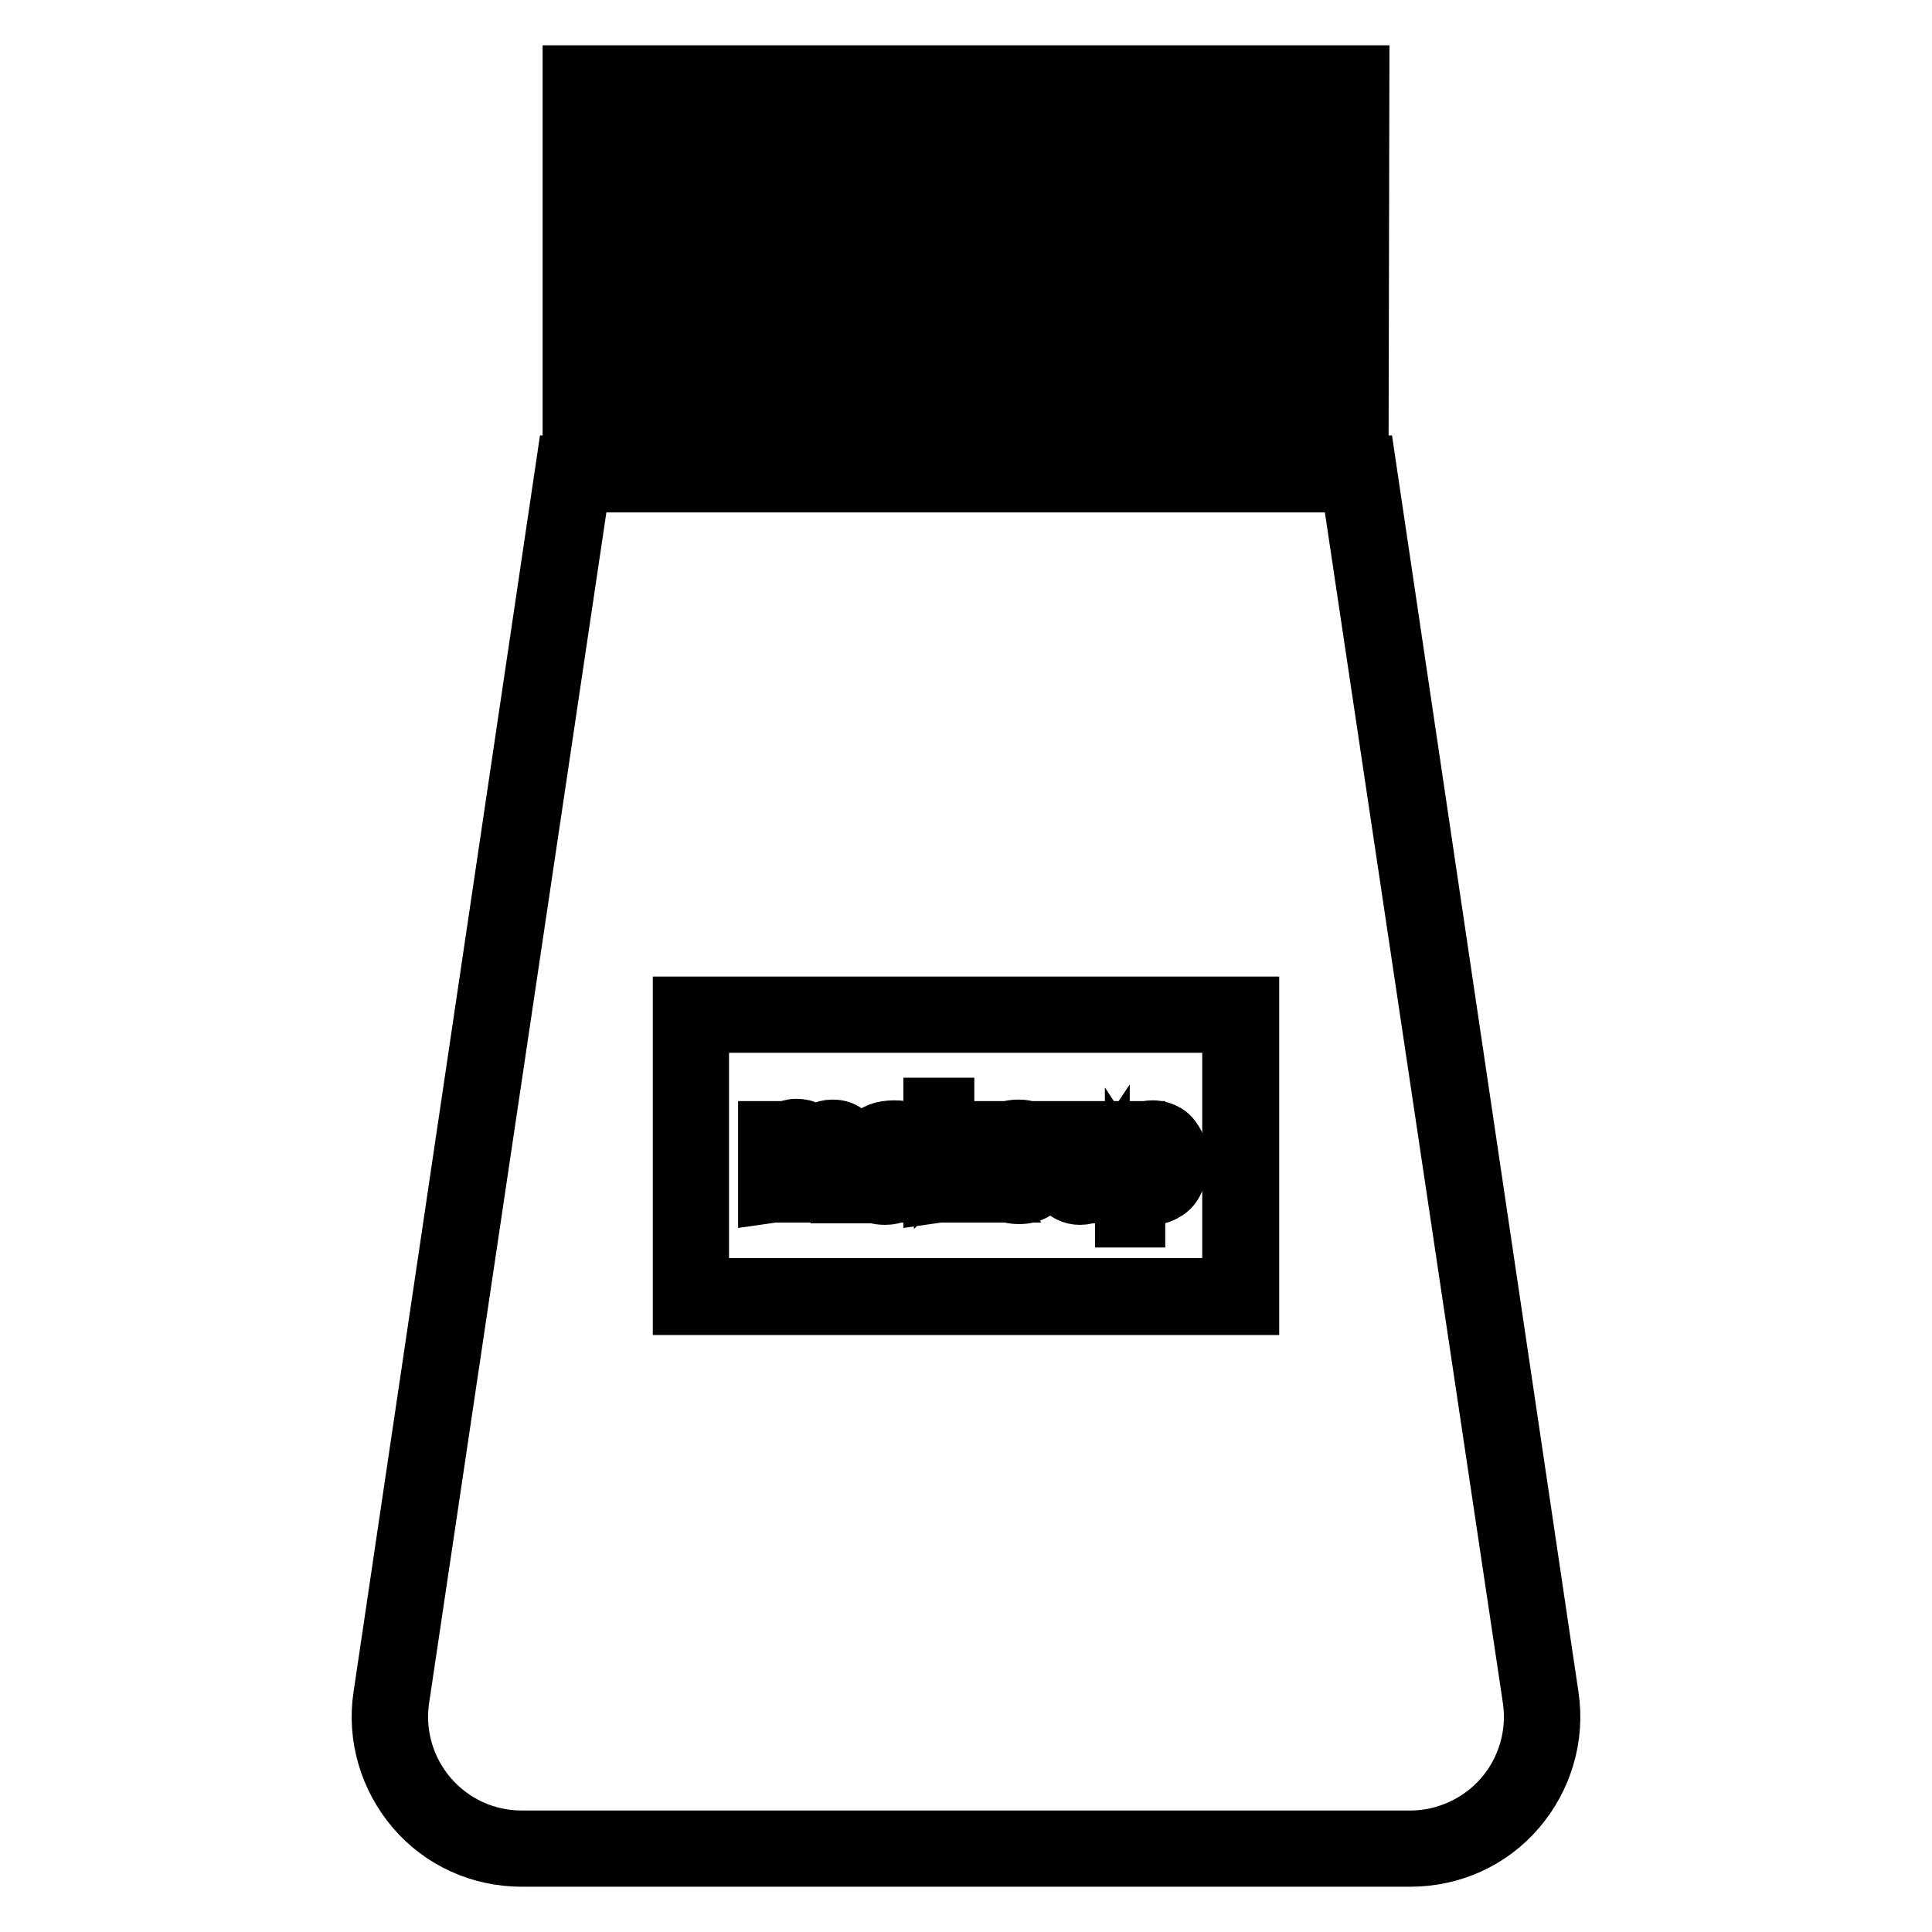
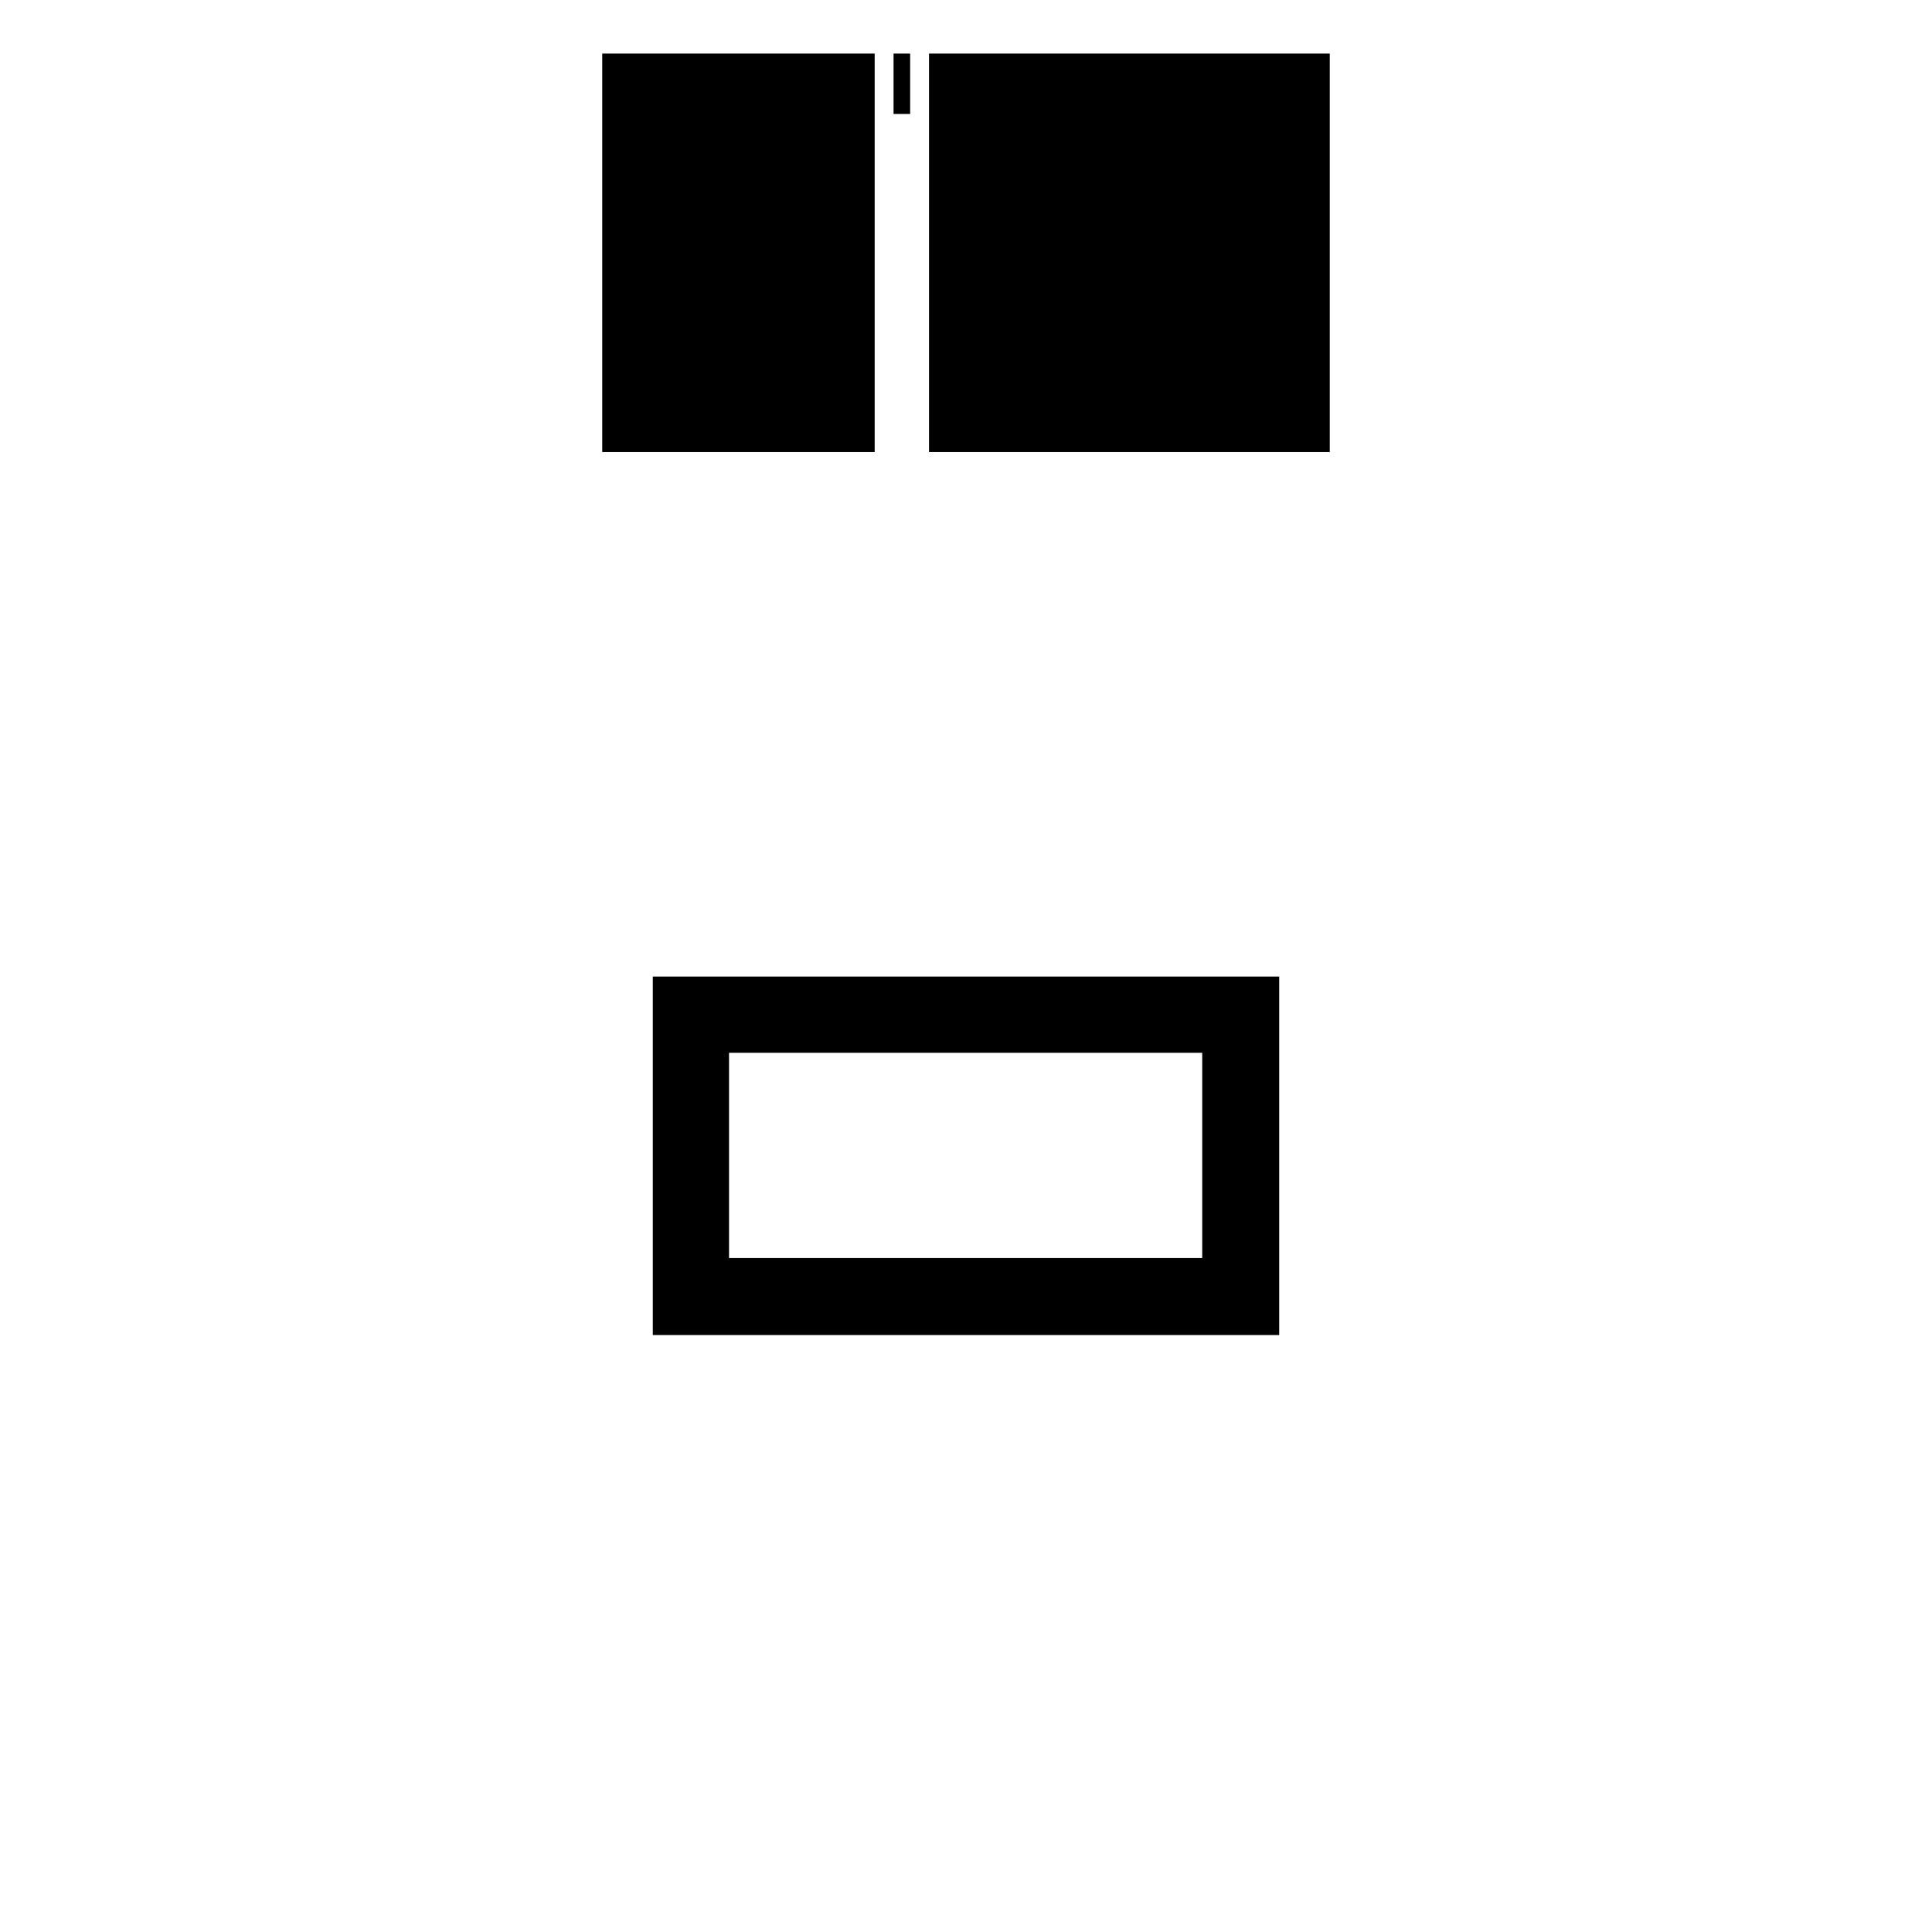
<svg xmlns="http://www.w3.org/2000/svg" version="1.1" x="0px" y="0px" viewBox="0 0 256 256" enable-background="new 0 0 256 256" xml:space="preserve">
  <g>
-     <path stroke-width="8" fill-opacity="0" stroke="#000000" d="M101.8,158.1v-8.2h1.2v1.1c0.2-0.4,0.6-0.7,1-1c0.4-0.2,0.9-0.4,1.5-0.4c0.6,0,1.1,0.1,1.5,0.4 c0.4,0.2,0.6,0.6,0.8,1.1c0.6-0.9,1.5-1.4,2.5-1.4c0.8,0,1.4,0.2,1.9,0.7c0.4,0.5,0.6,1.1,0.6,2.1v5.6h-1.4v-5.2 c0-0.6-0.1-0.9-0.1-1.2c-0.1-0.2-0.2-0.4-0.5-0.6c-0.2-0.2-0.5-0.2-0.8-0.2c-0.6,0-1.1,0.2-1.4,0.6c-0.4,0.4-0.6,1-0.6,1.8v4.7 h-1.3v-5.3c0-0.6-0.1-1.1-0.4-1.4c-0.2-0.3-0.6-0.5-1.1-0.5c-0.4,0-0.8,0.1-1.1,0.3c-0.3,0.2-0.6,0.5-0.7,0.9 c-0.2,0.4-0.2,1-0.2,1.7v4.2L101.8,158.1L101.8,158.1z M120.3,157.1c-0.5,0.4-1,0.8-1.5,0.9c-0.5,0.2-1,0.3-1.5,0.3 c-0.9,0-1.6-0.2-2.1-0.6c-0.5-0.4-0.7-1-0.7-1.7c0-0.4,0.1-0.8,0.3-1.1c0.2-0.3,0.4-0.6,0.7-0.8c0.3-0.2,0.6-0.4,1-0.5 c0.3-0.1,0.7-0.1,1.2-0.2c1.1-0.1,1.9-0.3,2.5-0.5v-0.3c0-0.6-0.1-1-0.4-1.2c-0.4-0.3-0.9-0.5-1.6-0.5c-0.6,0-1.1,0.1-1.4,0.4 c-0.3,0.2-0.5,0.6-0.7,1.2l-1.3-0.2c0.1-0.6,0.3-1.1,0.6-1.4c0.3-0.3,0.7-0.6,1.2-0.8c0.5-0.2,1.2-0.3,1.9-0.3 c0.7,0,1.3,0.1,1.7,0.2c0.4,0.2,0.8,0.4,1,0.6c0.2,0.2,0.4,0.6,0.4,0.9c0.1,0.2,0.1,0.7,0.1,1.3v1.8c0,1.3,0,2.1,0.1,2.4 c0.1,0.4,0.2,0.7,0.4,1h-1.5C120.4,157.8,120.3,157.5,120.3,157.1L120.3,157.1z M120.1,154c-0.5,0.2-1.3,0.4-2.3,0.5 c-0.6,0.1-1,0.2-1.2,0.3c-0.2,0.1-0.4,0.2-0.5,0.5c-0.1,0.2-0.2,0.4-0.2,0.6c0,0.4,0.1,0.7,0.4,0.9c0.3,0.2,0.7,0.4,1.2,0.4 c0.5,0,1-0.1,1.4-0.4c0.4-0.2,0.7-0.5,0.9-0.9c0.2-0.3,0.2-0.8,0.2-1.4V154L120.1,154z M123.7,158.1v-11.3h1.4v6.4l3.3-3.3h1.8 l-3.1,3l3.4,5.1h-1.7l-2.7-4.2l-1,0.9v3.2L123.7,158.1L123.7,158.1z M137.1,155.4l1.4,0.2c-0.2,0.8-0.6,1.5-1.2,1.9 c-0.6,0.5-1.4,0.7-2.3,0.7c-1.2,0-2.1-0.4-2.8-1.1c-0.7-0.7-1.1-1.8-1.1-3.1c0-1.4,0.4-2.4,1.1-3.2c0.7-0.8,1.6-1.1,2.8-1.1 c1.1,0,2,0.4,2.7,1.1c0.7,0.8,1,1.8,1,3.1v0.4h-6.1c0.1,0.9,0.3,1.6,0.8,2c0.5,0.5,1,0.7,1.7,0.7c0.5,0,0.9-0.1,1.3-0.4 C136.6,156.5,136.9,156,137.1,155.4L137.1,155.4z M132.6,153.2h4.6c-0.1-0.7-0.2-1.2-0.5-1.5c-0.4-0.5-1-0.8-1.7-0.8 c-0.6,0-1.2,0.2-1.6,0.6C132.9,151.9,132.6,152.5,132.6,153.2L132.6,153.2z M145.7,158.1v-1.2c-0.6,0.9-1.5,1.4-2.6,1.4 c-0.5,0-0.9-0.1-1.3-0.3c-0.4-0.2-0.7-0.4-0.9-0.7c-0.2-0.3-0.3-0.6-0.4-1c-0.1-0.3-0.1-0.7-0.1-1.3v-5.1h1.4v4.5 c0,0.7,0,1.2,0.1,1.5c0.1,0.3,0.3,0.6,0.6,0.9c0.3,0.2,0.6,0.3,1.1,0.3c0.4,0,0.8-0.1,1.2-0.3c0.4-0.2,0.6-0.5,0.8-0.9 c0.2-0.4,0.2-0.9,0.2-1.6v-4.4h1.4v8.2L145.7,158.1L145.7,158.1z M149.1,161.2v-11.3h1.3v1.1c0.3-0.4,0.6-0.7,1-0.9 c0.4-0.2,0.8-0.3,1.3-0.3c0.7,0,1.3,0.2,1.8,0.5c0.5,0.3,0.9,0.9,1.2,1.5c0.3,0.6,0.4,1.4,0.4,2.2c0,0.8-0.2,1.6-0.5,2.3 c-0.3,0.7-0.7,1.2-1.3,1.5c-0.6,0.4-1.2,0.5-1.8,0.5c-0.5,0-0.9-0.1-1.2-0.3c-0.4-0.2-0.7-0.4-0.9-0.7v4H149.1L149.1,161.2z  M150.3,154c0,1.1,0.2,1.8,0.6,2.3c0.4,0.5,0.9,0.8,1.5,0.8c0.6,0,1.1-0.3,1.6-0.8c0.4-0.5,0.6-1.3,0.6-2.4c0-1.1-0.2-1.8-0.6-2.3 c-0.4-0.5-0.9-0.8-1.5-0.8c-0.6,0-1.1,0.3-1.6,0.8C150.5,152.2,150.3,153,150.3,154L150.3,154z" />
-     <path stroke-width="8" fill-opacity="0" stroke="#000000" d="M186.9,246H69.1c-5.4,0-10.5-2.3-14-6.4s-5.1-9.5-4.3-14.8L75,61.7H181l24.2,163.1 c0.8,5.3-0.8,10.7-4.3,14.8C197.4,243.7,192.3,246,186.9,246L186.9,246z M76.9,63.9L52.9,225.1c-0.7,4.7,0.7,9.5,3.8,13.1 c3.1,3.6,7.6,5.7,12.4,5.7h117.8c4.7,0,9.3-2.1,12.4-5.7c3.1-3.6,4.5-8.4,3.8-13.1L179,63.9L76.9,63.9L76.9,63.9z M180,57H75.9V10 h104.2L180,57L180,57z M78.1,54.8h99.8V12.2H78.1V54.8z" />
-     <path stroke-width="8" fill-opacity="0" stroke="#000000" d="M83.8,11.1h2.2v44.8h-2.2V11.1z M92.4,11.1h2.2v44.8h-2.2V11.1z M101.1,11.1h2.2v44.8h-2.2V11.1z  M109.7,11.1h2.2v44.8h-2.2V11.1z M118.4,11.1h2.2v44.8h-2.2V11.1z M127.1,11.1h2.2v44.8h-2.2V11.1z M135.7,11.1h2.2v44.8h-2.2 V11.1z M144.4,11.1h2.2v44.8h-2.2V11.1z M153.1,11.1h2.2v44.8h-2.2V11.1z M161.7,11.1h2.2v44.8h-2.2V11.1z M170,11.1h2.2v44.8H170 V11.1z" />
+     <path stroke-width="8" fill-opacity="0" stroke="#000000" d="M83.8,11.1h2.2v44.8h-2.2V11.1z M92.4,11.1h2.2v44.8h-2.2V11.1z M101.1,11.1h2.2v44.8h-2.2V11.1z  M109.7,11.1h2.2v44.8h-2.2V11.1z M118.4,11.1h2.2h-2.2V11.1z M127.1,11.1h2.2v44.8h-2.2V11.1z M135.7,11.1h2.2v44.8h-2.2 V11.1z M144.4,11.1h2.2v44.8h-2.2V11.1z M153.1,11.1h2.2v44.8h-2.2V11.1z M161.7,11.1h2.2v44.8h-2.2V11.1z M170,11.1h2.2v44.8H170 V11.1z" />
    <path stroke-width="8" fill-opacity="0" stroke="#000000" d="M165.5,172.9h-75v-39.5h75V172.9z M92.6,170.7h70.7v-35.2H92.6V170.7z" />
  </g>
</svg>